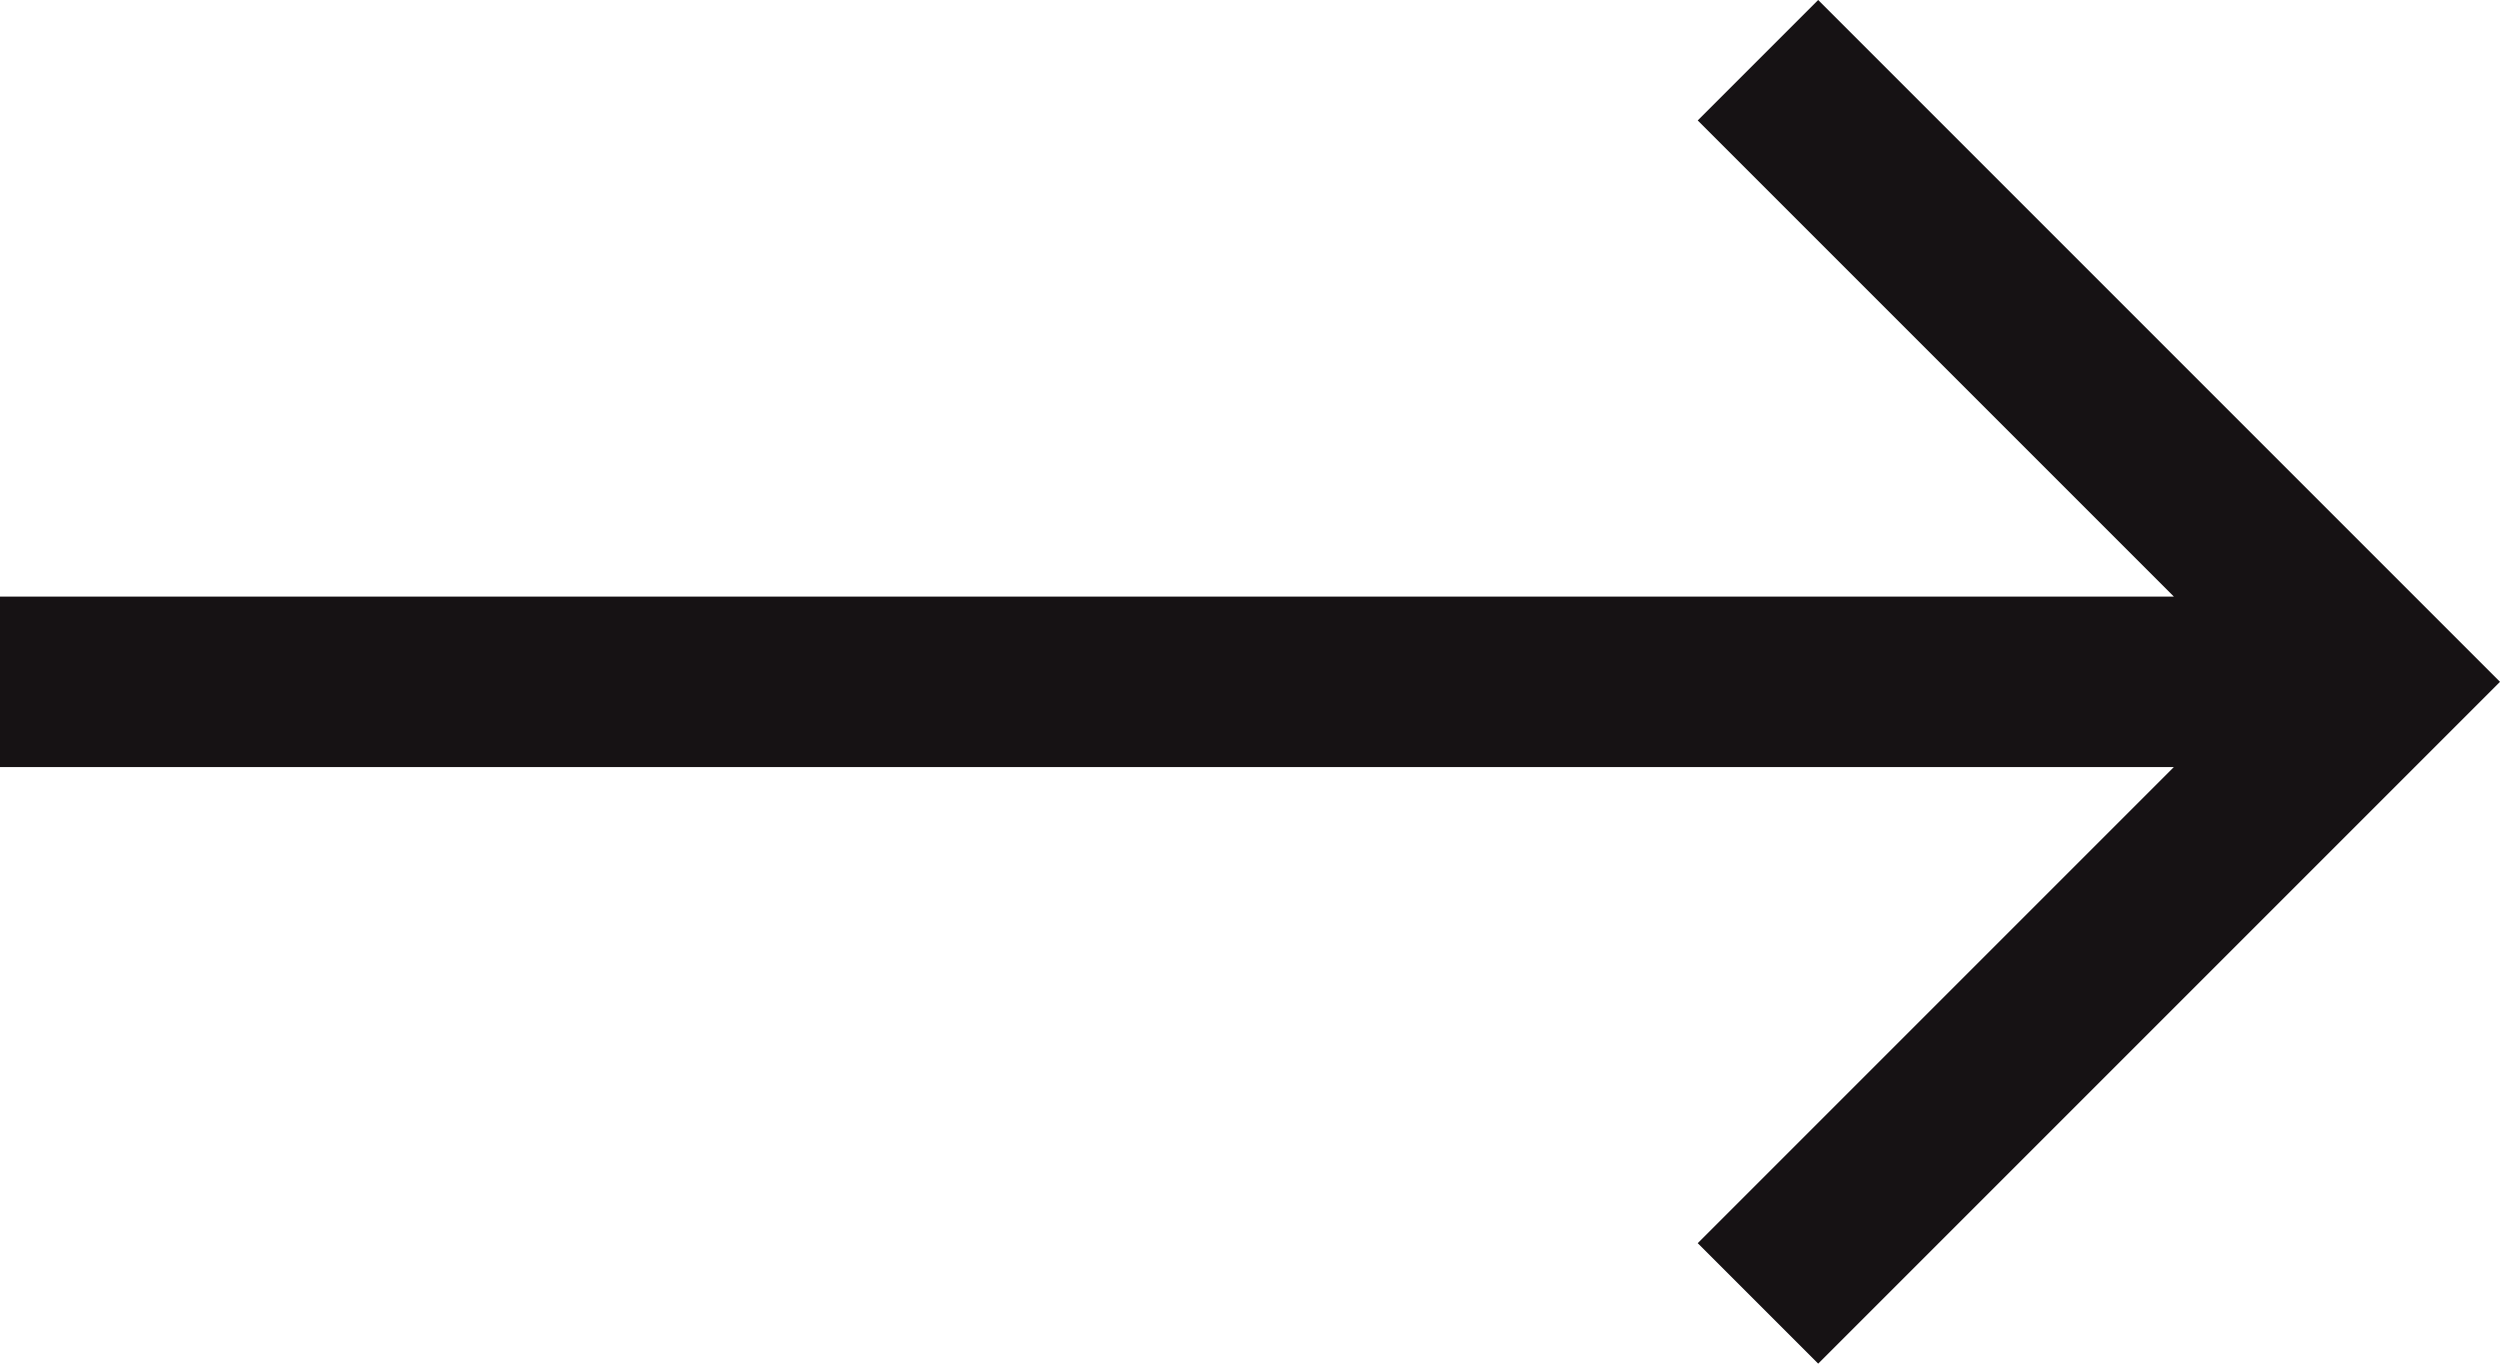
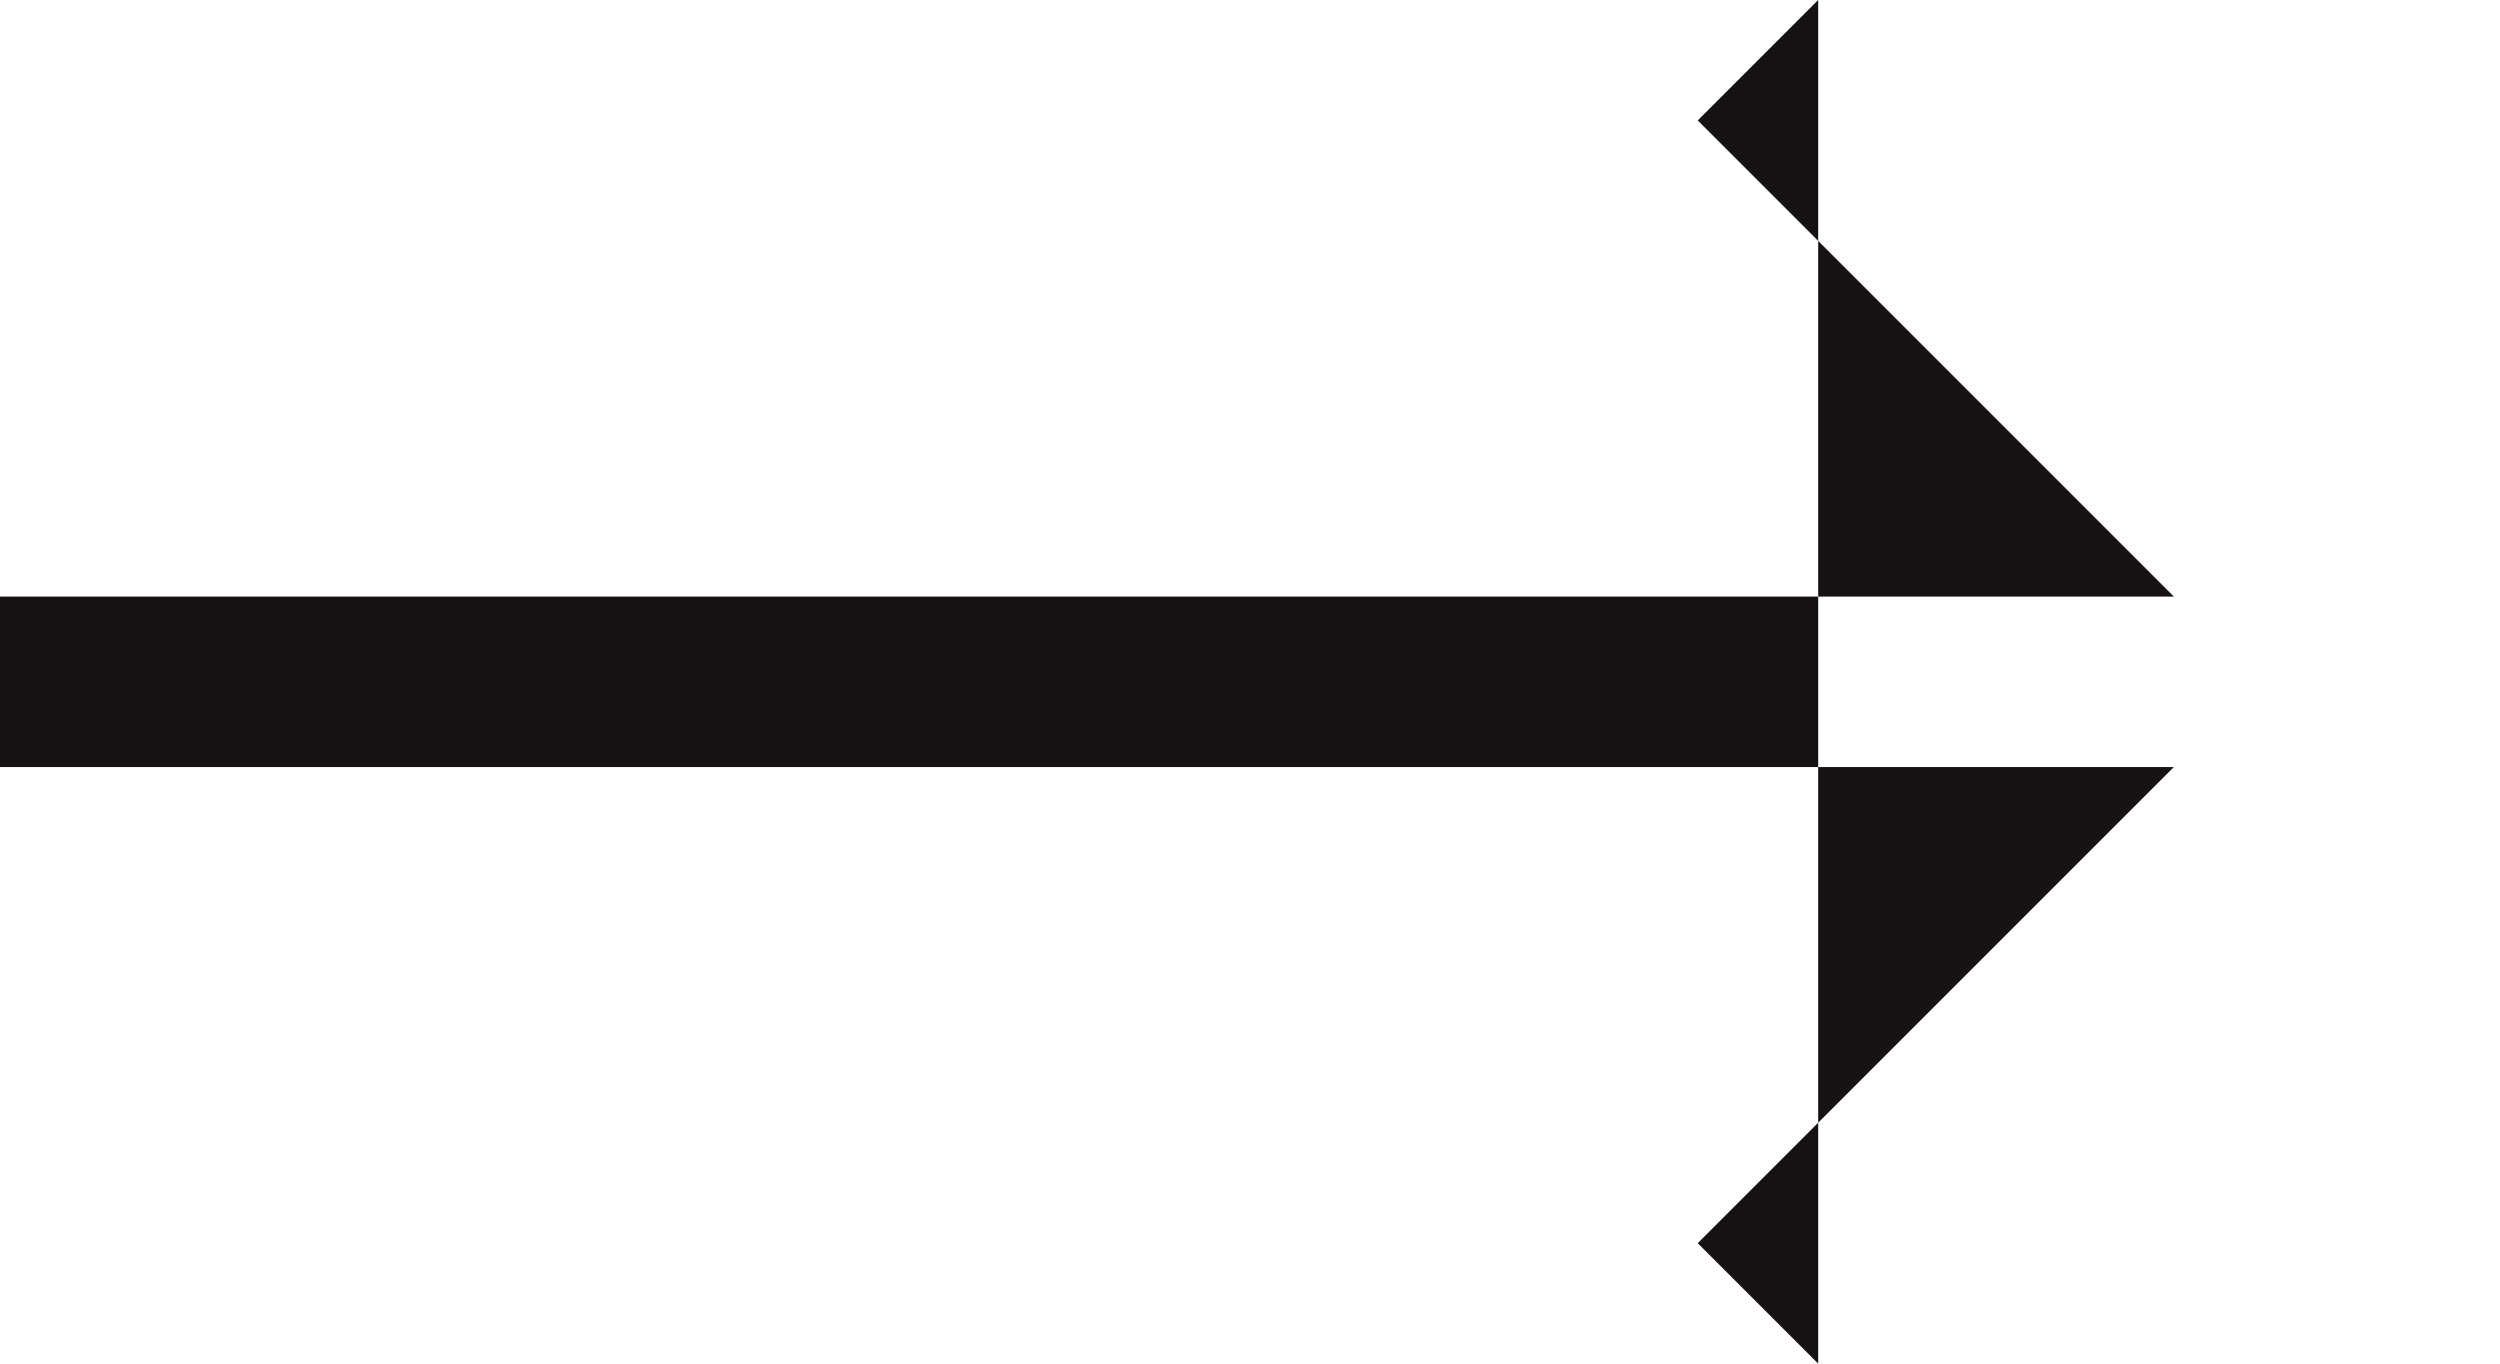
<svg xmlns="http://www.w3.org/2000/svg" width="22" height="12" viewBox="0 0 22 12">
-   <path d="M6,0,4.94,1.06,9.13,5.25H-10v1.5H9.13L4.94,10.94,6,12l6-6Z" transform="translate(10)" fill="#161214" />
+   <path d="M6,0,4.94,1.06,9.13,5.25H-10v1.5H9.13L4.94,10.94,6,12Z" transform="translate(10)" fill="#161214" />
</svg>